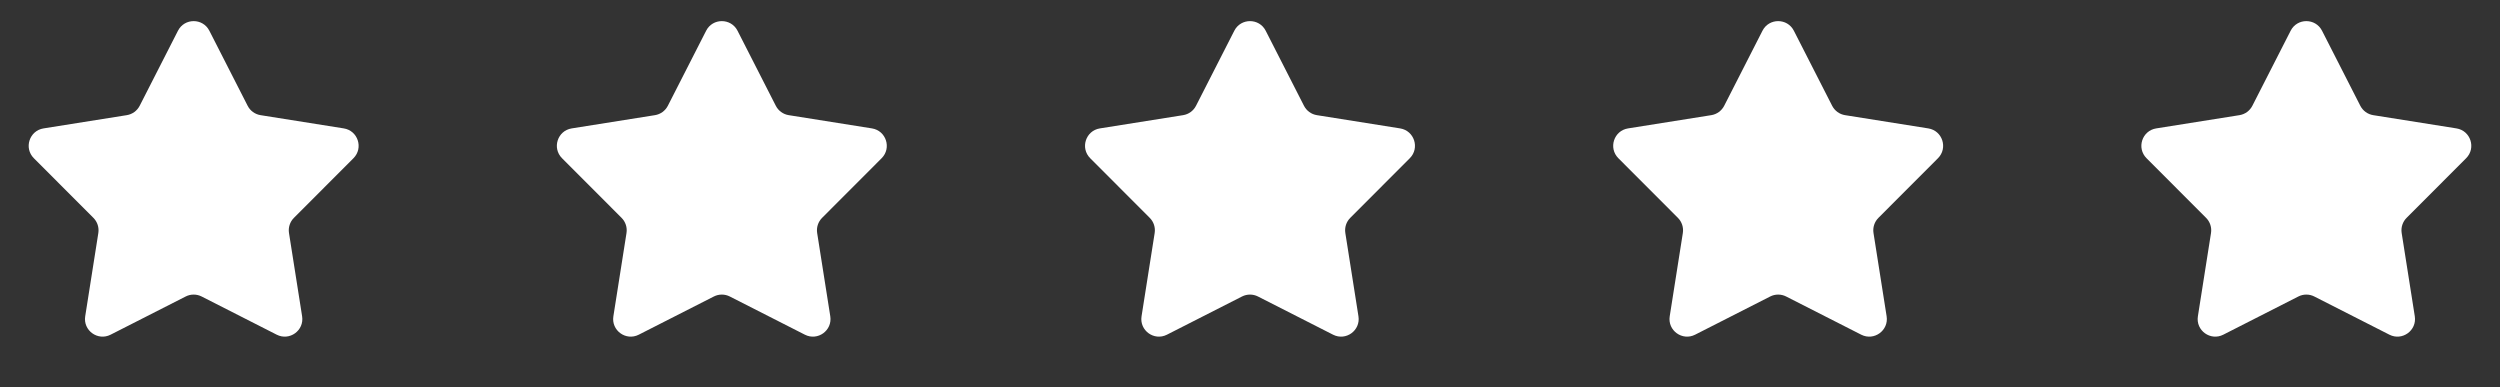
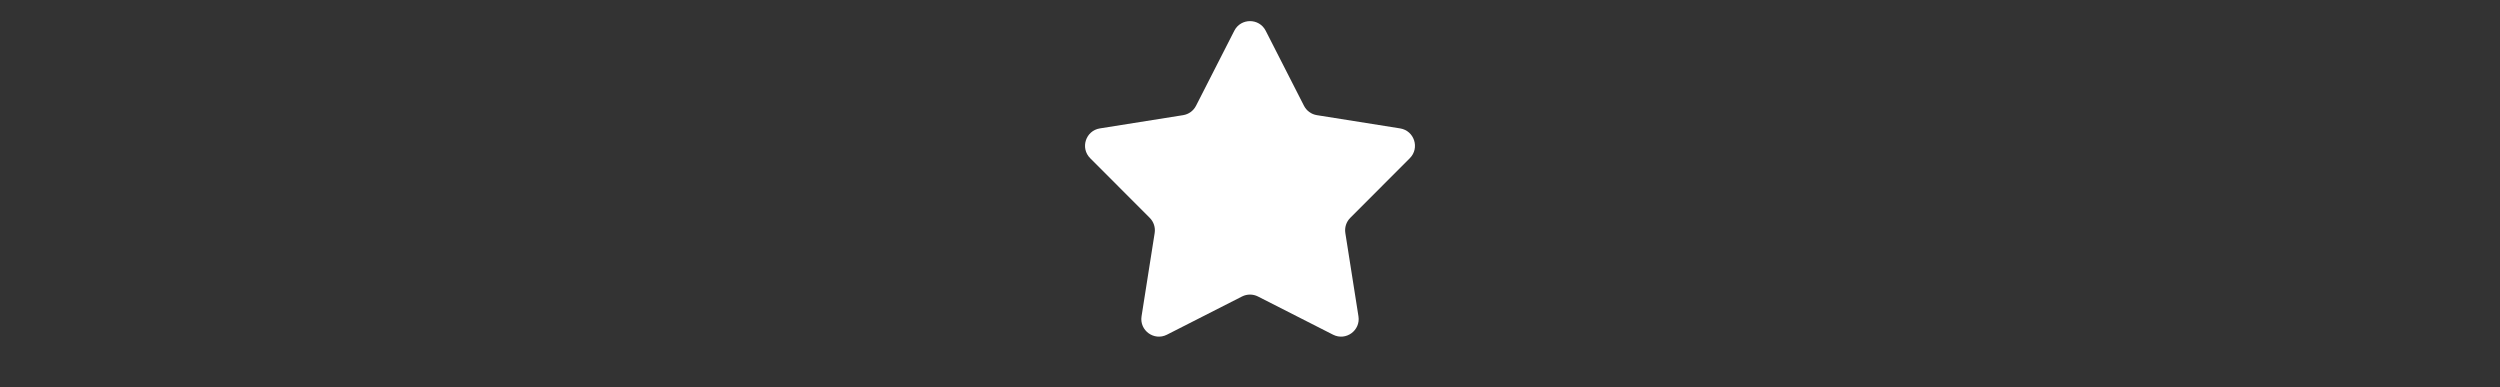
<svg xmlns="http://www.w3.org/2000/svg" width="142" height="22" viewBox="0 0 142 22" fill="none">
  <rect x="0" y="0" width="142" height="22" fill="#333333" stroke="none" />
-   <path d="M10.109 1.745C10.48 1.018 11.52 1.018 11.891 1.745L14.066 6.008C14.211 6.293 14.484 6.491 14.8 6.541L19.526 7.293C20.333 7.421 20.654 8.41 20.077 8.987L16.695 12.374C16.469 12.6 16.365 12.92 16.415 13.236L17.16 17.964C17.288 18.77 16.447 19.381 15.719 19.011L11.453 16.841C11.168 16.696 10.832 16.696 10.547 16.841L6.281 19.011C5.553 19.381 4.712 18.77 4.84 17.964L5.585 13.236C5.635 12.92 5.531 12.6 5.305 12.374L1.923 8.987C1.346 8.41 1.667 7.421 2.474 7.293L7.2 6.541C7.516 6.491 7.788 6.293 7.934 6.008L10.109 1.745Z" fill="white" />
-   <path d="M40.109 1.745C40.48 1.018 41.52 1.018 41.891 1.745L44.066 6.008C44.212 6.293 44.484 6.491 44.8 6.541L49.526 7.293C50.333 7.421 50.654 8.41 50.077 8.987L46.695 12.374C46.469 12.6 46.365 12.92 46.415 13.236L47.16 17.964C47.288 18.77 46.447 19.381 45.719 19.011L41.453 16.841C41.169 16.696 40.831 16.696 40.547 16.841L36.281 19.011C35.553 19.381 34.712 18.77 34.84 17.964L35.585 13.236C35.635 12.92 35.531 12.6 35.305 12.374L31.923 8.987C31.346 8.41 31.667 7.421 32.474 7.293L37.2 6.541C37.516 6.491 37.788 6.293 37.934 6.008L40.109 1.745Z" fill="white" />
  <path d="M70.109 1.745C70.48 1.018 71.52 1.018 71.891 1.745L74.066 6.008C74.212 6.293 74.484 6.491 74.8 6.541L79.526 7.293C80.333 7.421 80.654 8.41 80.077 8.987L76.695 12.374C76.469 12.6 76.365 12.92 76.415 13.236L77.16 17.964C77.288 18.77 76.447 19.381 75.719 19.011L71.453 16.841C71.168 16.696 70.832 16.696 70.547 16.841L66.281 19.011C65.553 19.381 64.712 18.77 64.84 17.964L65.585 13.236C65.635 12.92 65.531 12.6 65.305 12.374L61.923 8.987C61.346 8.41 61.667 7.421 62.474 7.293L67.2 6.541C67.516 6.491 67.788 6.293 67.934 6.008L70.109 1.745Z" fill="white" />
-   <path d="M100.109 1.745C100.48 1.018 101.52 1.018 101.891 1.745L104.066 6.008C104.212 6.293 104.484 6.491 104.8 6.541L109.526 7.293C110.333 7.421 110.654 8.41 110.077 8.987L106.695 12.374C106.469 12.6 106.365 12.92 106.415 13.236L107.16 17.964C107.288 18.77 106.447 19.381 105.719 19.011L101.453 16.841C101.169 16.696 100.831 16.696 100.547 16.841L96.281 19.011C95.553 19.381 94.712 18.77 94.84 17.964L95.585 13.236C95.635 12.92 95.531 12.6 95.305 12.374L91.923 8.987C91.346 8.41 91.667 7.421 92.474 7.293L97.2 6.541C97.516 6.491 97.788 6.293 97.934 6.008L100.109 1.745Z" fill="white" />
-   <path d="M130.109 1.745C130.48 1.018 131.52 1.018 131.891 1.745L134.066 6.008C134.212 6.293 134.484 6.491 134.8 6.541L139.526 7.293C140.333 7.421 140.654 8.41 140.077 8.987L136.695 12.374C136.469 12.6 136.365 12.92 136.415 13.236L137.16 17.964C137.288 18.77 136.447 19.381 135.719 19.011L131.453 16.841C131.169 16.696 130.831 16.696 130.547 16.841L126.281 19.011C125.553 19.381 124.712 18.77 124.84 17.964L125.585 13.236C125.635 12.92 125.531 12.6 125.305 12.374L121.923 8.987C121.346 8.41 121.667 7.421 122.474 7.293L127.2 6.541C127.516 6.491 127.788 6.293 127.934 6.008L130.109 1.745Z" fill="white" />
</svg>